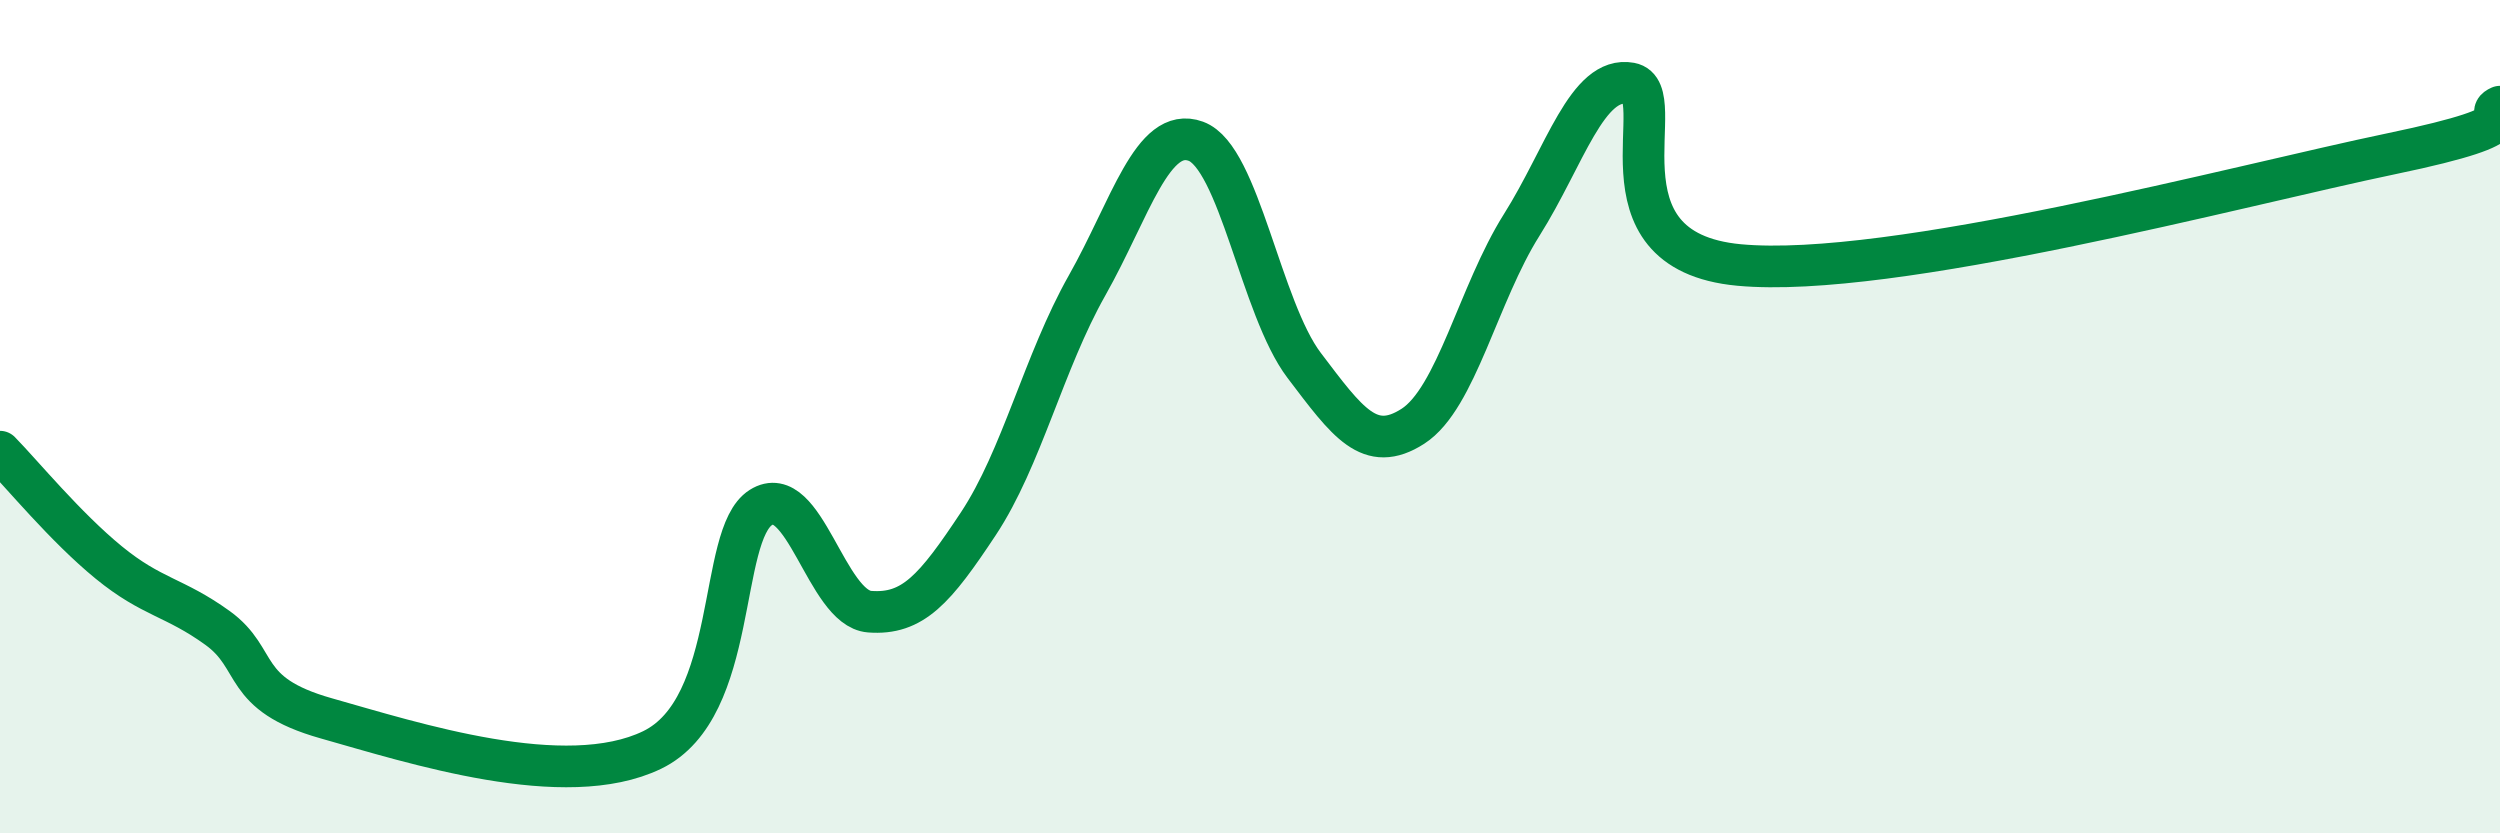
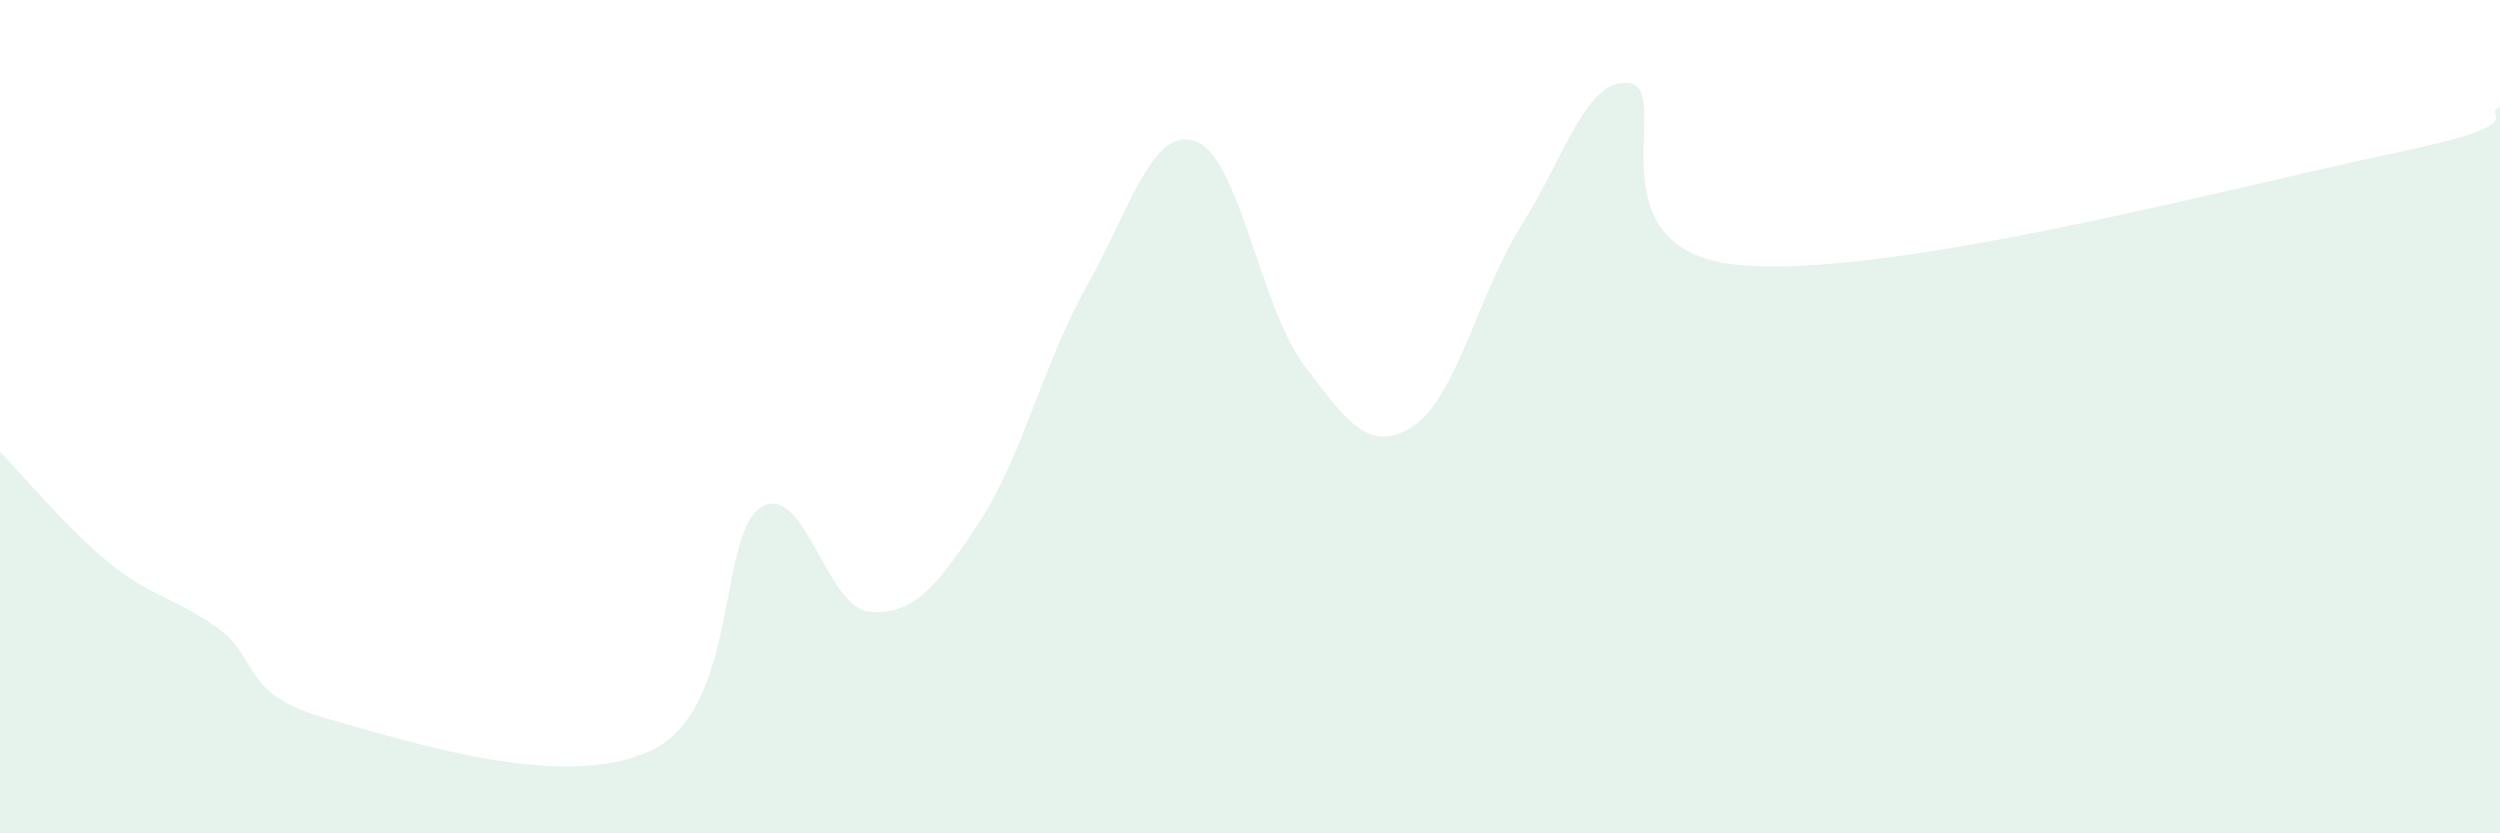
<svg xmlns="http://www.w3.org/2000/svg" width="60" height="20" viewBox="0 0 60 20">
  <path d="M 0,10.84 C 0.52,11.37 1.57,12.65 2.61,13.5 C 3.65,14.35 4.18,14.32 5.22,15.07 C 6.26,15.82 5.74,16.65 7.83,17.24 C 9.92,17.83 13.56,19.01 15.65,18 C 17.74,16.99 17.22,12.84 18.26,12.18 C 19.3,11.52 19.83,14.6 20.87,14.68 C 21.91,14.76 22.44,14.14 23.48,12.57 C 24.52,11 25.05,8.69 26.09,6.85 C 27.13,5.01 27.66,3.01 28.7,3.39 C 29.74,3.77 30.26,7.4 31.3,8.77 C 32.34,10.14 32.87,10.9 33.91,10.23 C 34.95,9.56 35.48,7.05 36.52,5.4 C 37.56,3.75 38.09,1.81 39.13,2 C 40.17,2.19 38.09,6.02 41.74,6.36 C 45.39,6.7 53.74,4.45 57.39,3.69 C 61.04,2.93 59.48,2.79 60,2.56L60 20L0 20Z" fill="#008740" opacity="0.1" stroke-linecap="round" stroke-linejoin="round" />
-   <path d="M 0,10.84 C 0.52,11.37 1.57,12.65 2.61,13.5 C 3.65,14.35 4.18,14.32 5.22,15.07 C 6.26,15.82 5.74,16.65 7.83,17.24 C 9.92,17.83 13.56,19.01 15.65,18 C 17.74,16.99 17.22,12.84 18.26,12.18 C 19.3,11.52 19.83,14.6 20.87,14.68 C 21.91,14.76 22.44,14.14 23.48,12.57 C 24.52,11 25.05,8.69 26.09,6.85 C 27.13,5.01 27.66,3.01 28.7,3.39 C 29.74,3.77 30.26,7.4 31.3,8.77 C 32.34,10.14 32.87,10.9 33.91,10.23 C 34.95,9.56 35.48,7.05 36.52,5.4 C 37.56,3.75 38.09,1.81 39.13,2 C 40.17,2.19 38.09,6.02 41.74,6.36 C 45.39,6.7 53.74,4.45 57.39,3.69 C 61.04,2.93 59.48,2.79 60,2.56" stroke="#008740" stroke-width="1" fill="none" stroke-linecap="round" stroke-linejoin="round" />
</svg>